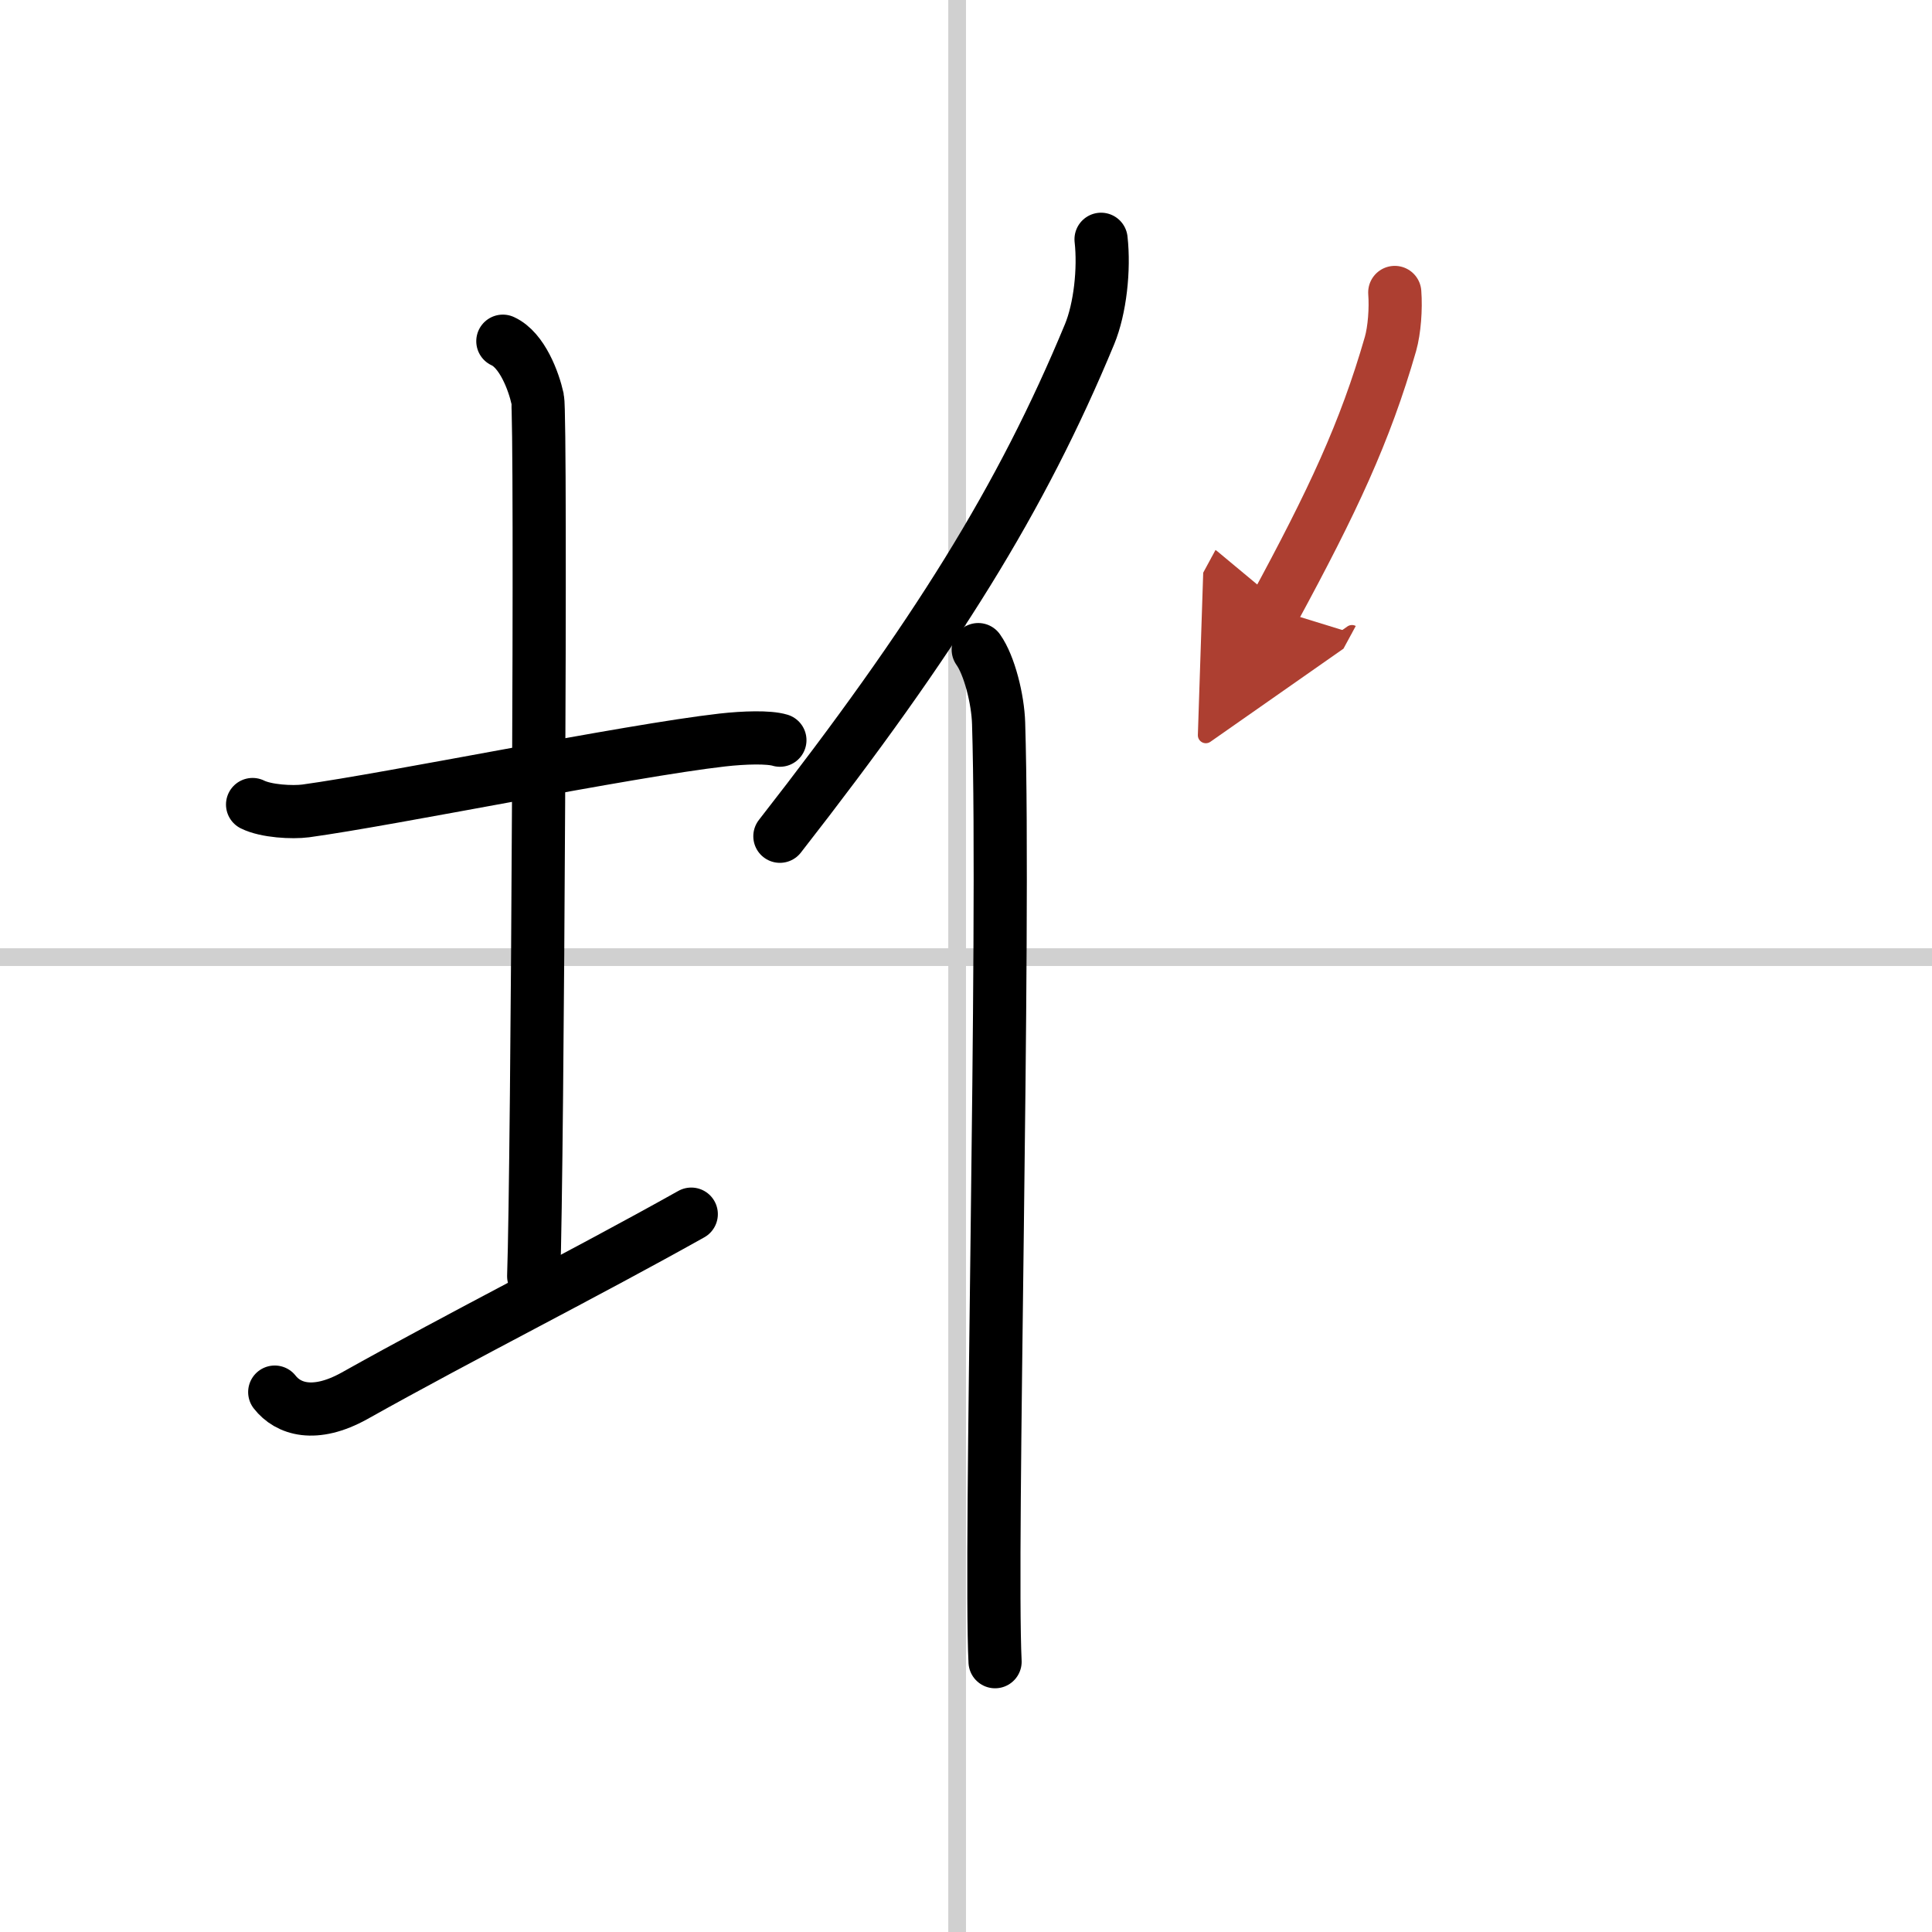
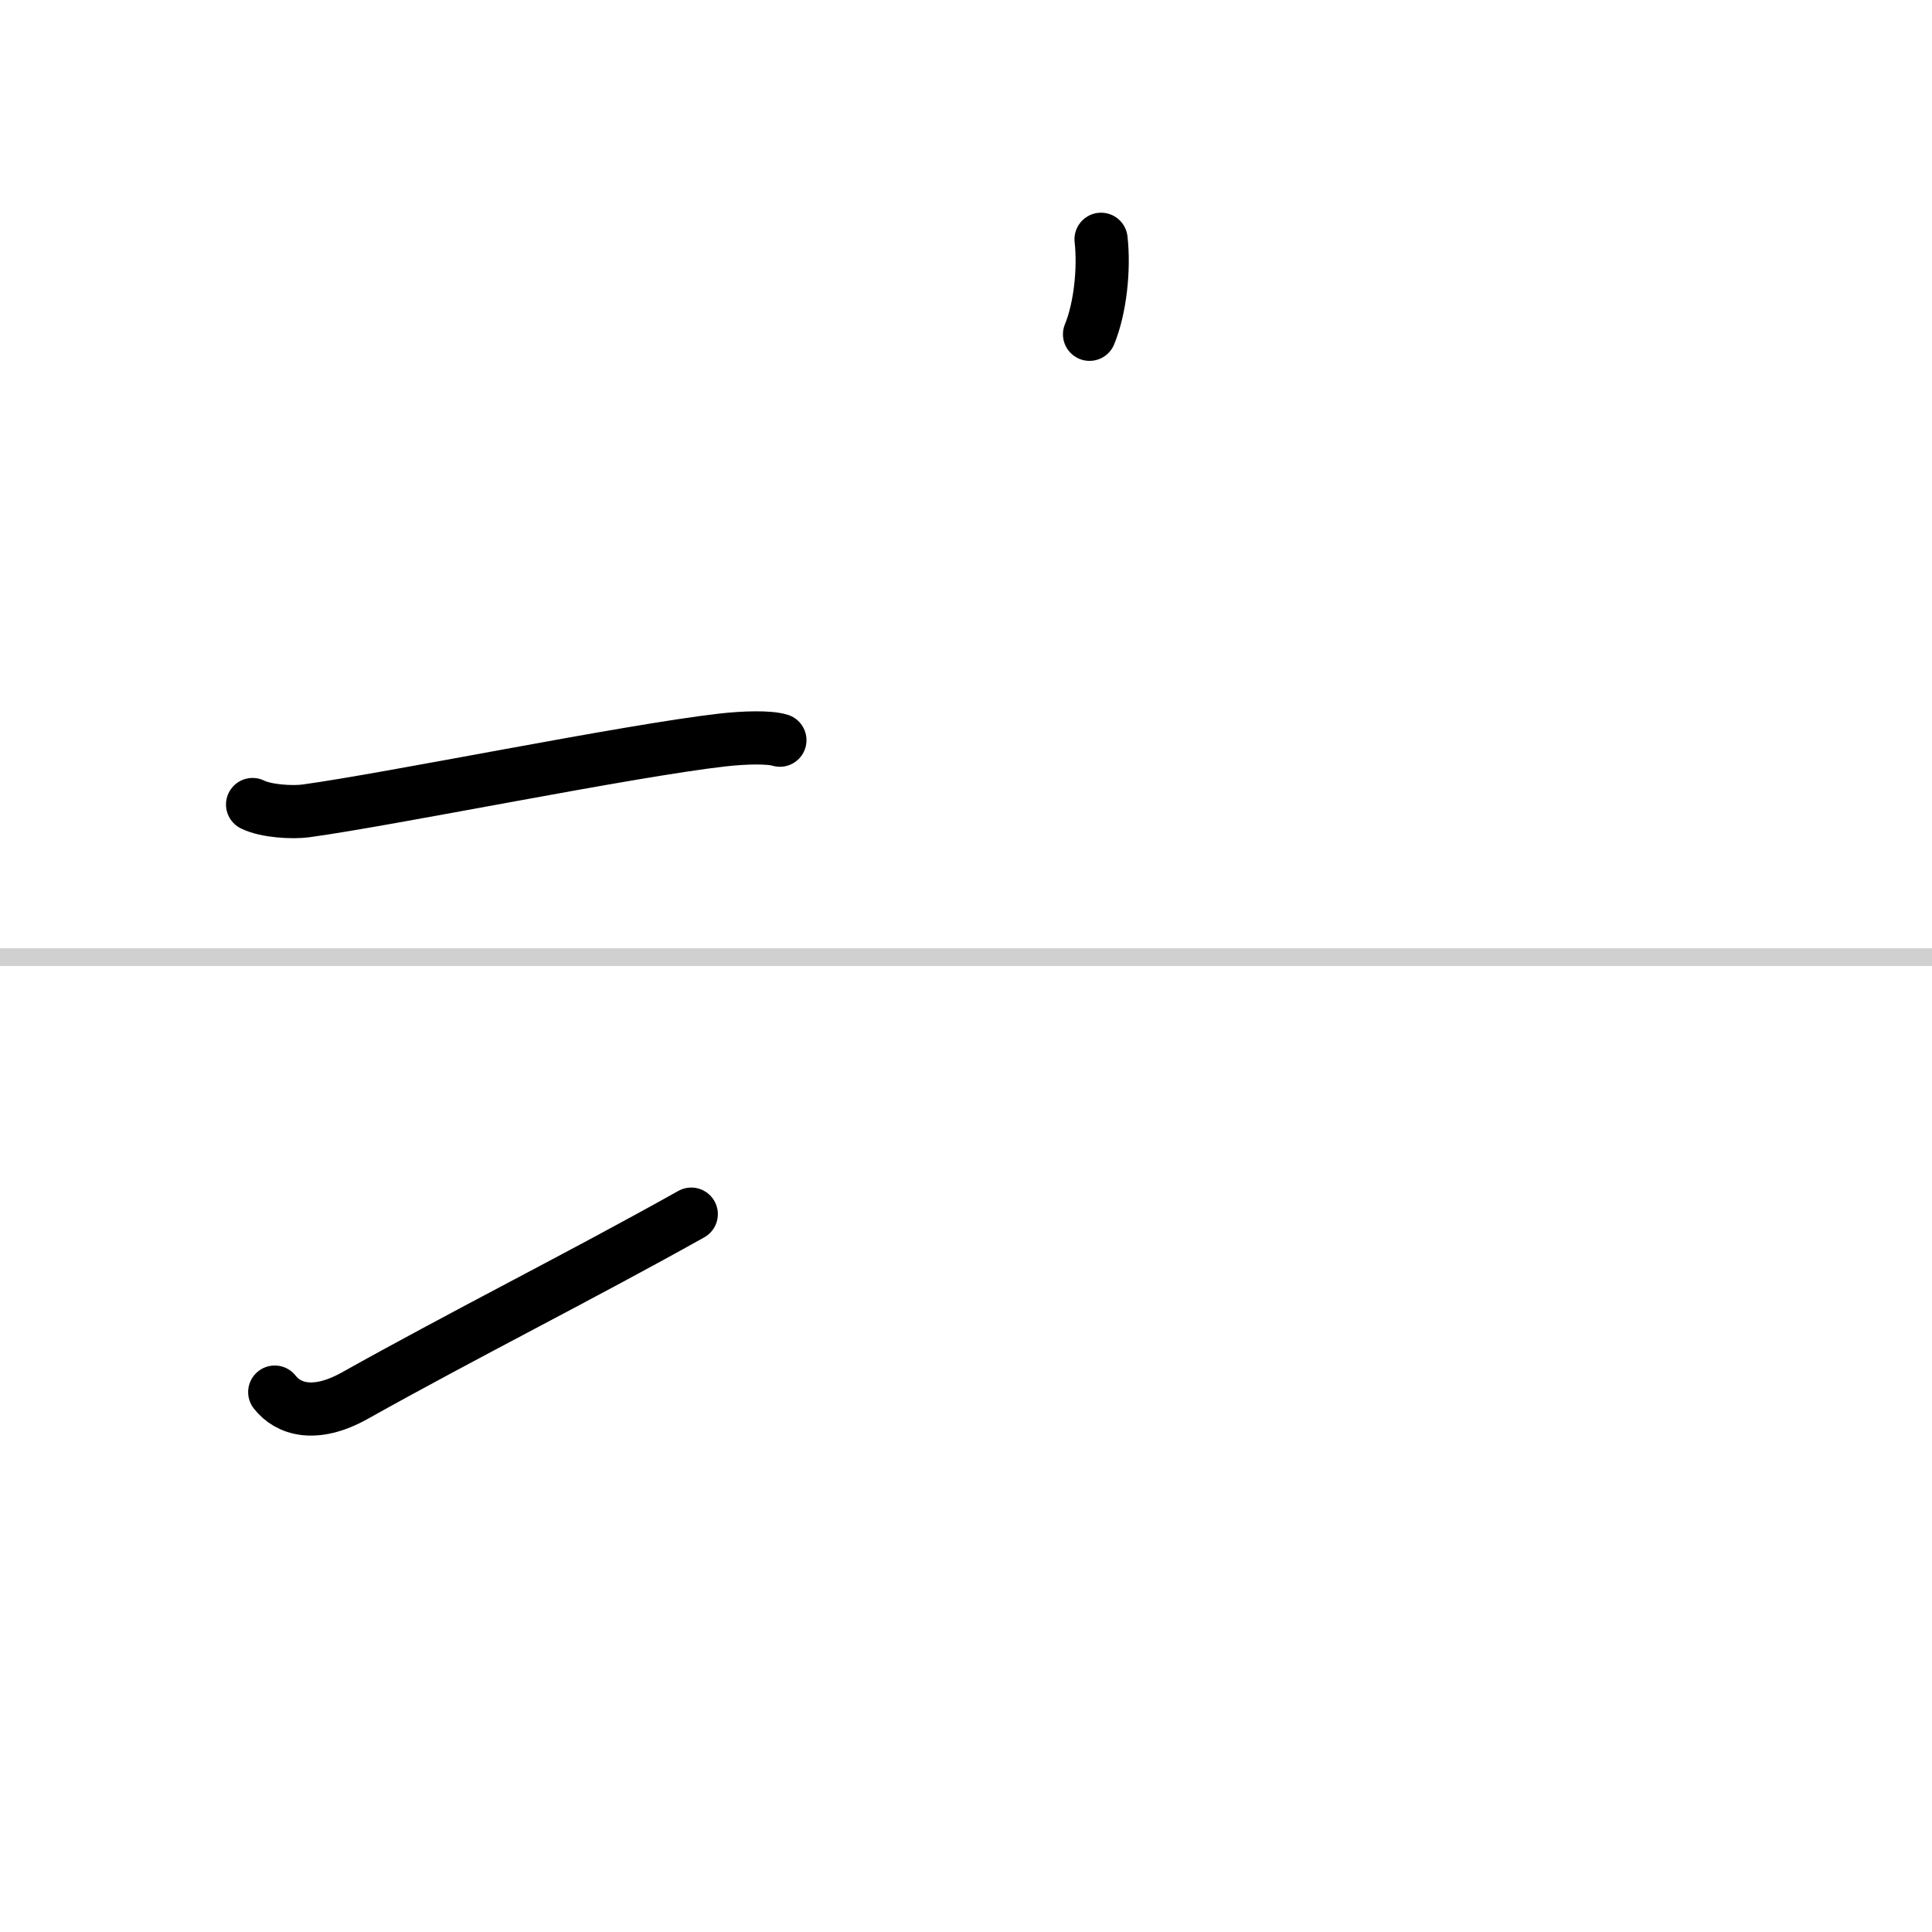
<svg xmlns="http://www.w3.org/2000/svg" width="400" height="400" viewBox="0 0 109 109">
  <defs>
    <marker id="a" markerWidth="4" orient="auto" refX="1" refY="5" viewBox="0 0 10 10">
-       <polyline points="0 0 10 5 0 10 1 5" fill="#ad3f31" stroke="#ad3f31" />
-     </marker>
+       </marker>
  </defs>
  <g fill="none" stroke="#000" stroke-linecap="round" stroke-linejoin="round" stroke-width="3">
    <rect width="100%" height="100%" fill="#fff" stroke="#fff" />
-     <line x1="54" x2="54" y2="109" stroke="#d0d0d0" stroke-width="1" />
    <line x2="109" y1="54" y2="54" stroke="#d0d0d0" stroke-width="1" />
    <path d="m14.25 45.39c0.76 0.38 2.24 0.46 3 0.36 4.82-0.66 18.15-3.39 23.5-4 1.25-0.14 2.62-0.18 3.25 0.01" />
-     <path d="m28.37 19.25c1.09 0.5 1.74 2.25 1.96 3.25s0 43.25-0.22 49.5" />
    <path d="m15.5 78.54c0.75 0.96 2.25 1.46 4.5 0.21 6.25-3.5 12.75-6.75 19-10.25" />
-     <path d="M62.12,13.5c0.19,1.69-0.05,3.91-0.65,5.36C57.64,28.1,52.78,35.93,44,47.18" />
-     <path d="m55.19 36.65c0.63 0.88 1.11 2.8 1.15 4.16 0.37 12.12-0.51 46.63-0.2 52.94" />
-     <path d="m78.69 16.5c0.07 0.92-0.02 2.12-0.24 2.9-1.44 5-3.26 8.87-6.56 14.96" marker-end="url(#a)" stroke="#ad3f31" />
+     <path d="M62.12,13.5c0.19,1.69-0.05,3.91-0.65,5.36" />
  </g>
</svg>